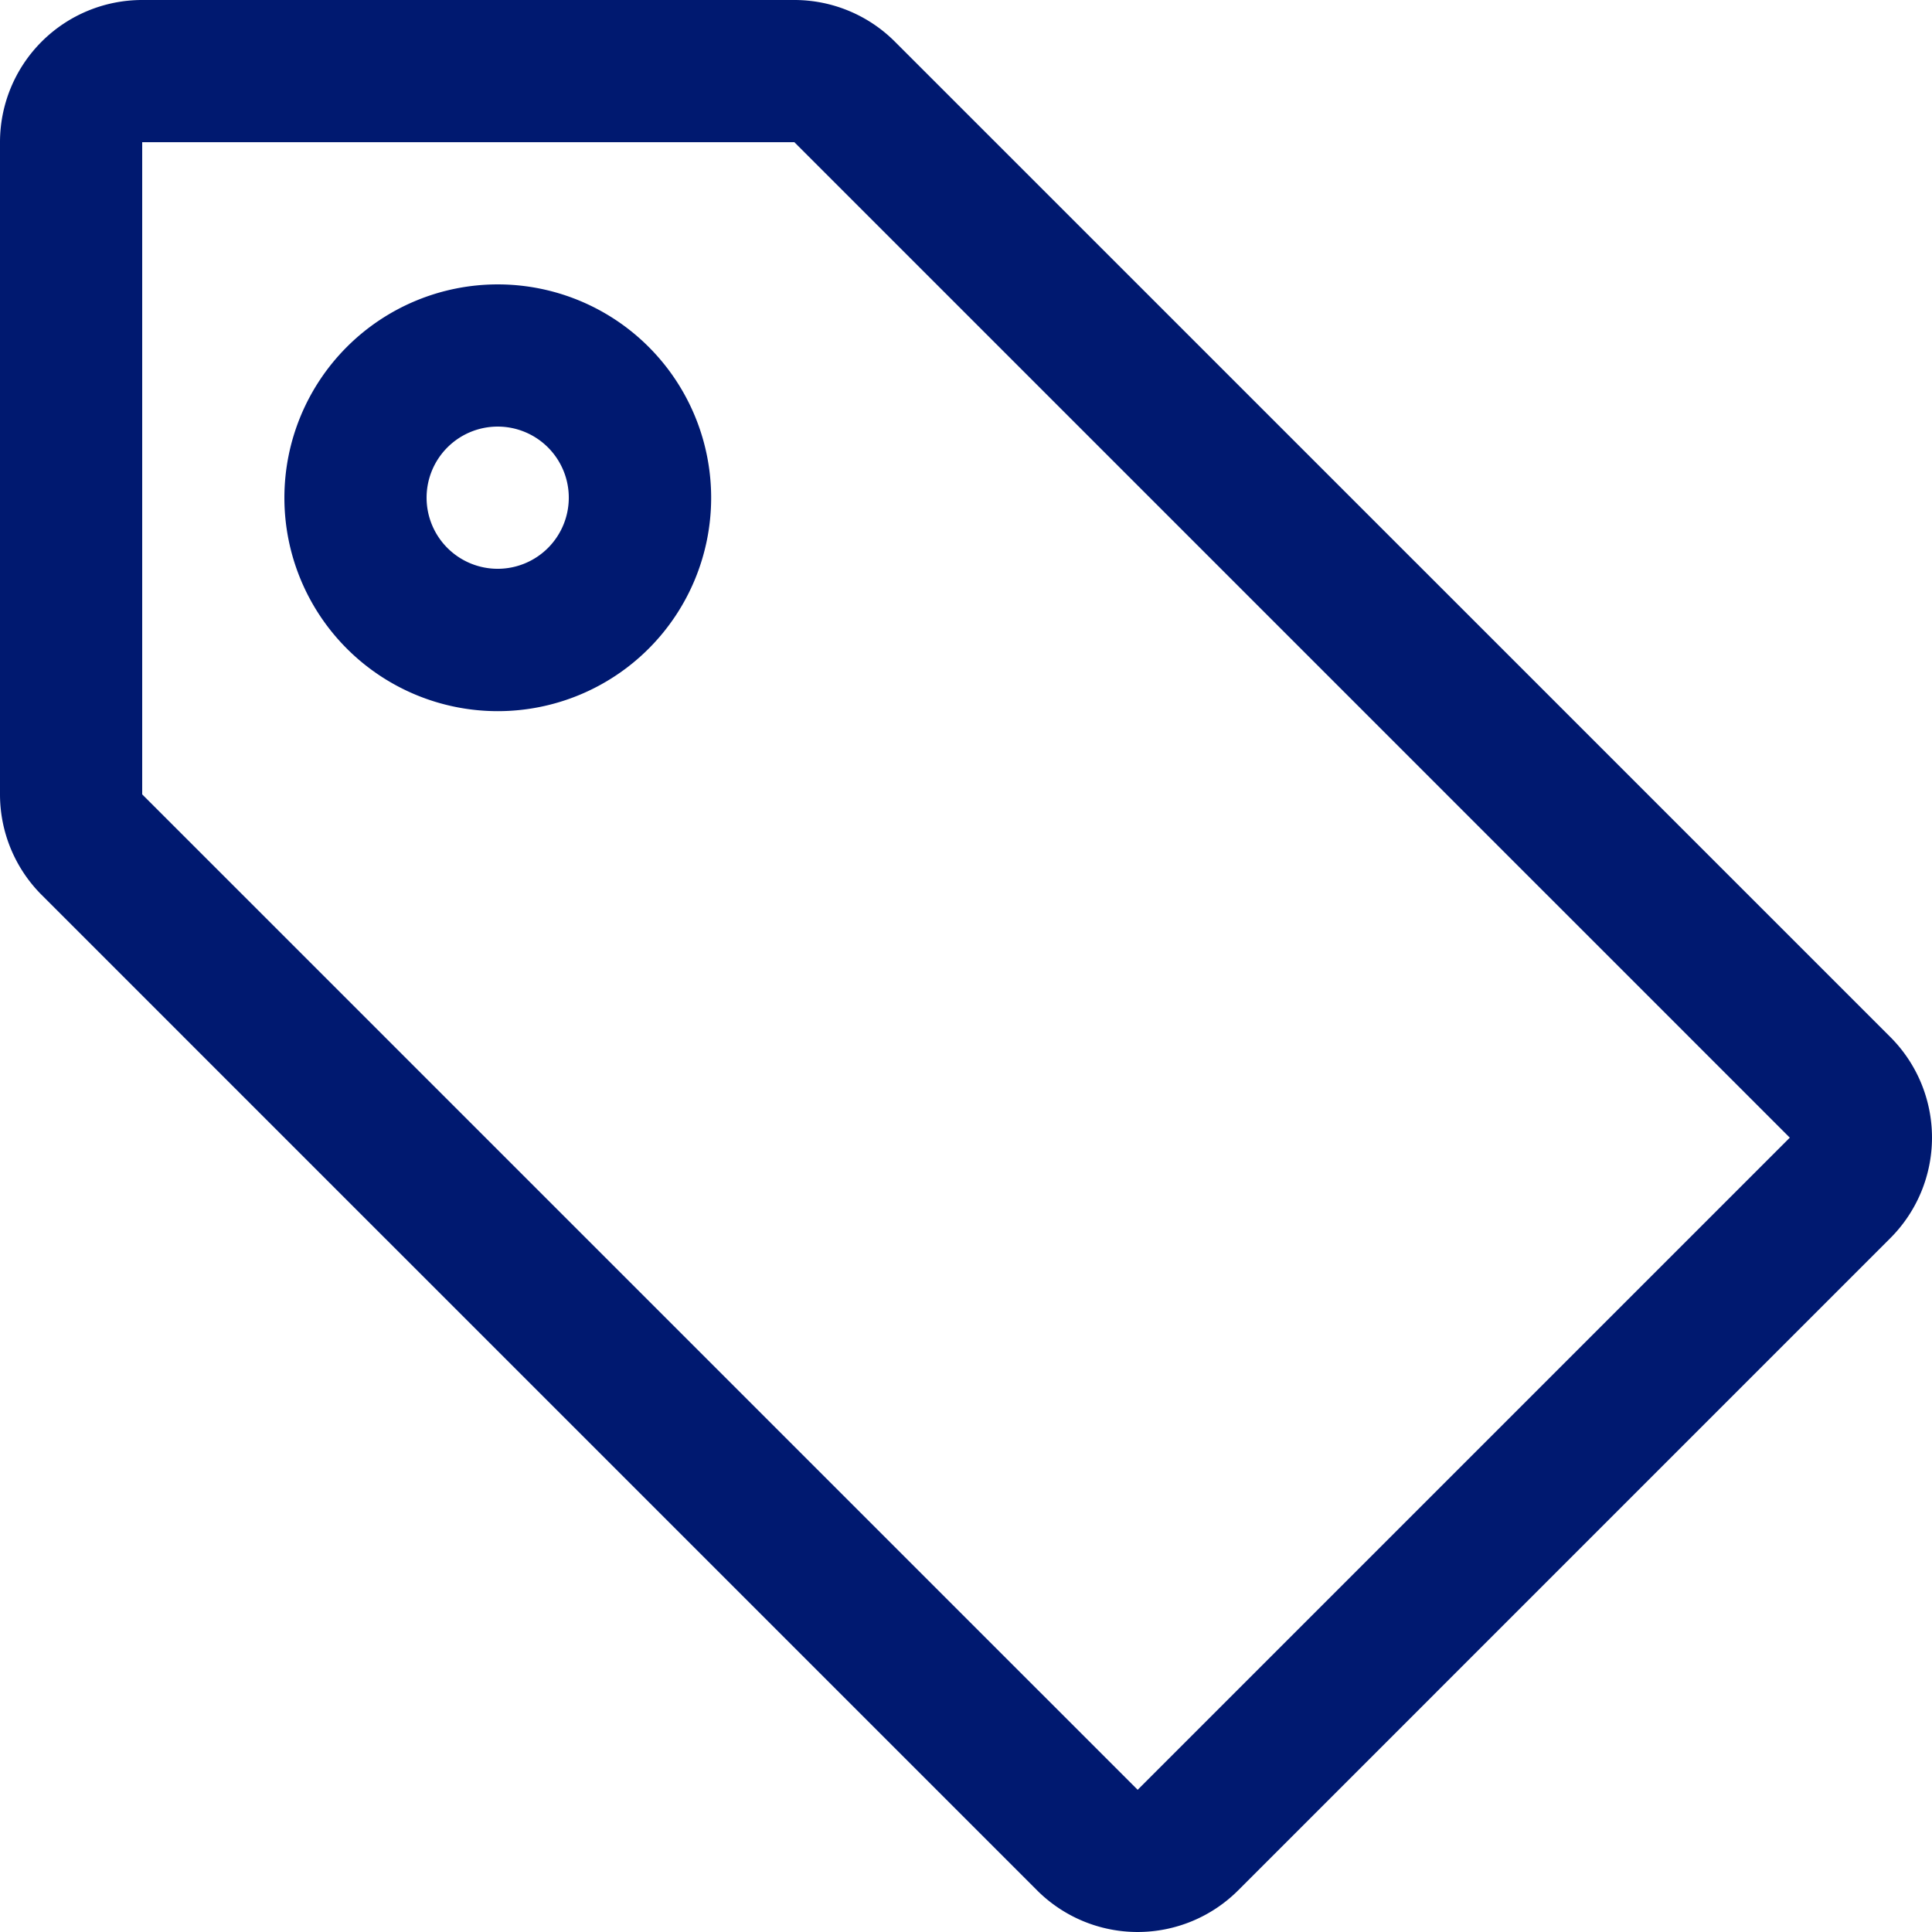
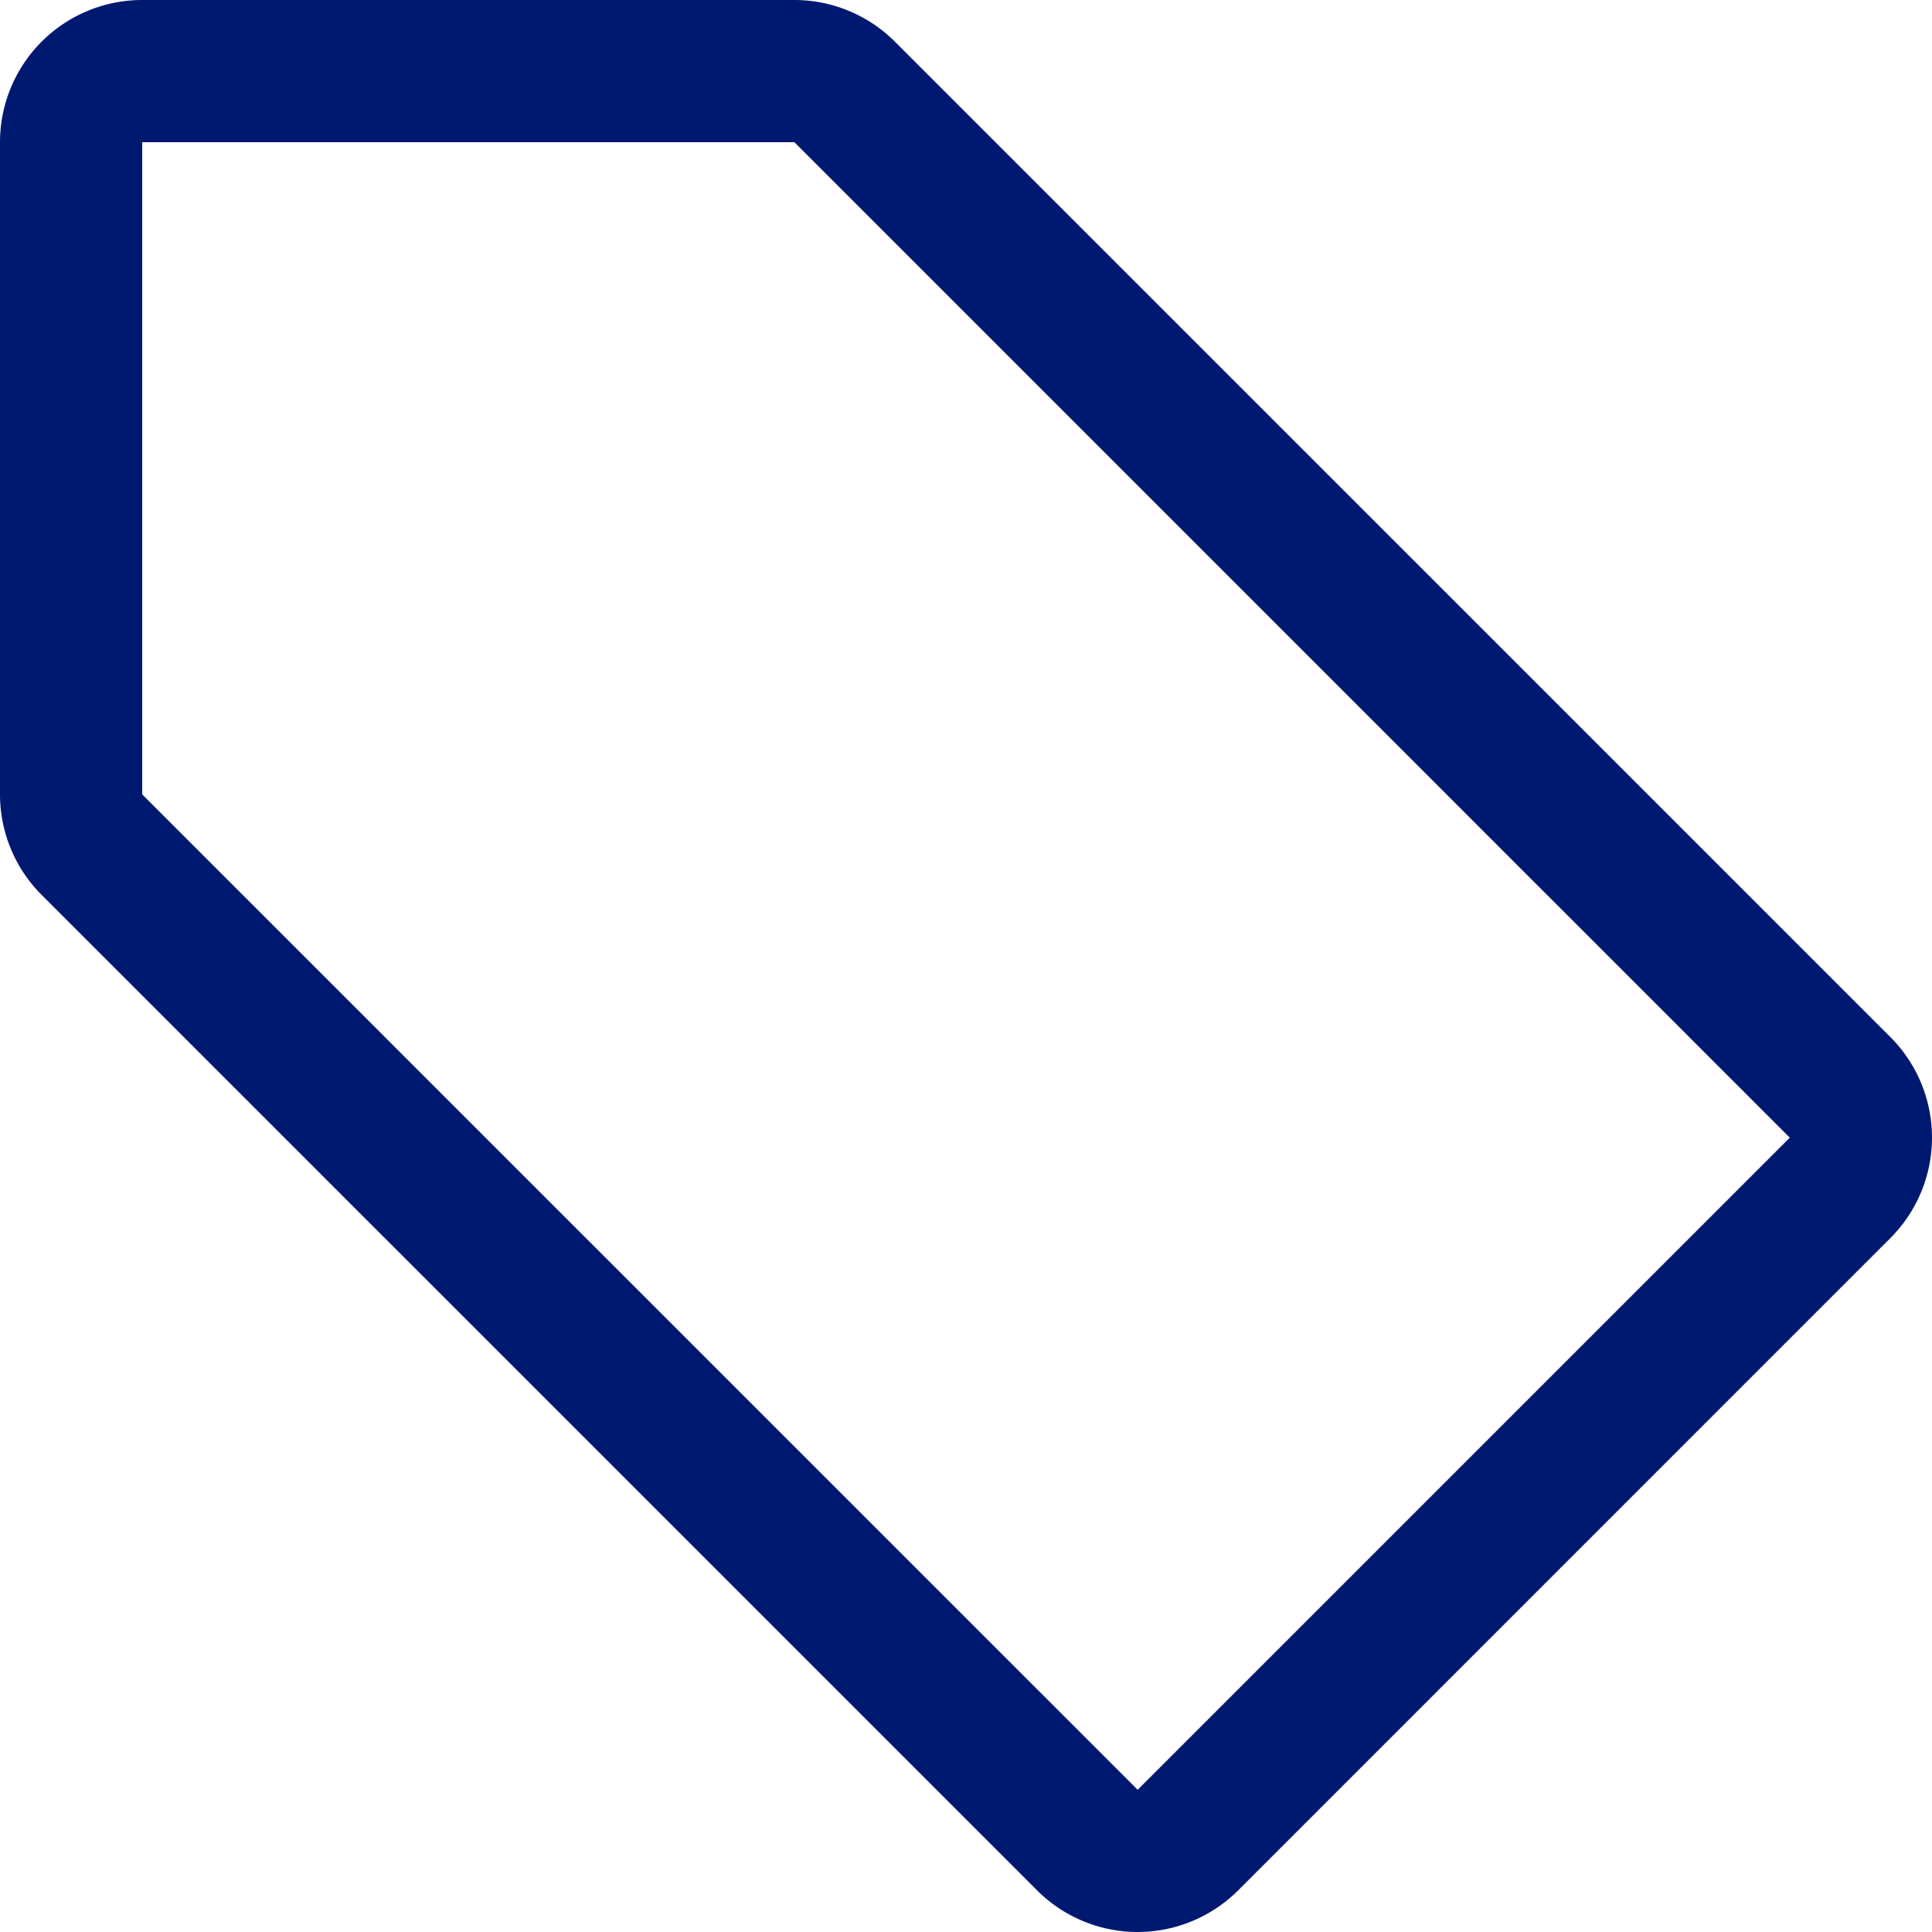
<svg xmlns="http://www.w3.org/2000/svg" width="45.271" height="45.271" viewBox="0 0 45.271 45.271">
  <g id="tag" transform="translate(-1 -1)">
-     <path id="Trazado_760" data-name="Trazado 760" d="M13,8A5,5,0,1,1,8,3a5,5,0,0,1,5,5M9.664,8A1.666,1.666,0,1,0,8,9.664,1.666,1.666,0,0,0,9.664,8" transform="translate(4.664 4.664)" fill="#001970" />
    <path id="Trazado_761" data-name="Trazado 761" d="M4.332,1H19.614a3.332,3.332,0,0,1,2.355.976L45.295,25.3a3.332,3.332,0,0,1,0,4.712L30.013,45.295a3.332,3.332,0,0,1-4.712,0L1.976,21.97A3.332,3.332,0,0,1,1,19.614V4.332A3.332,3.332,0,0,1,4.332,1m0,18.614L27.658,42.939,42.939,27.658,19.614,4.332H4.332Z" transform="translate(0 0)" fill="#001970" />
  </g>
</svg>